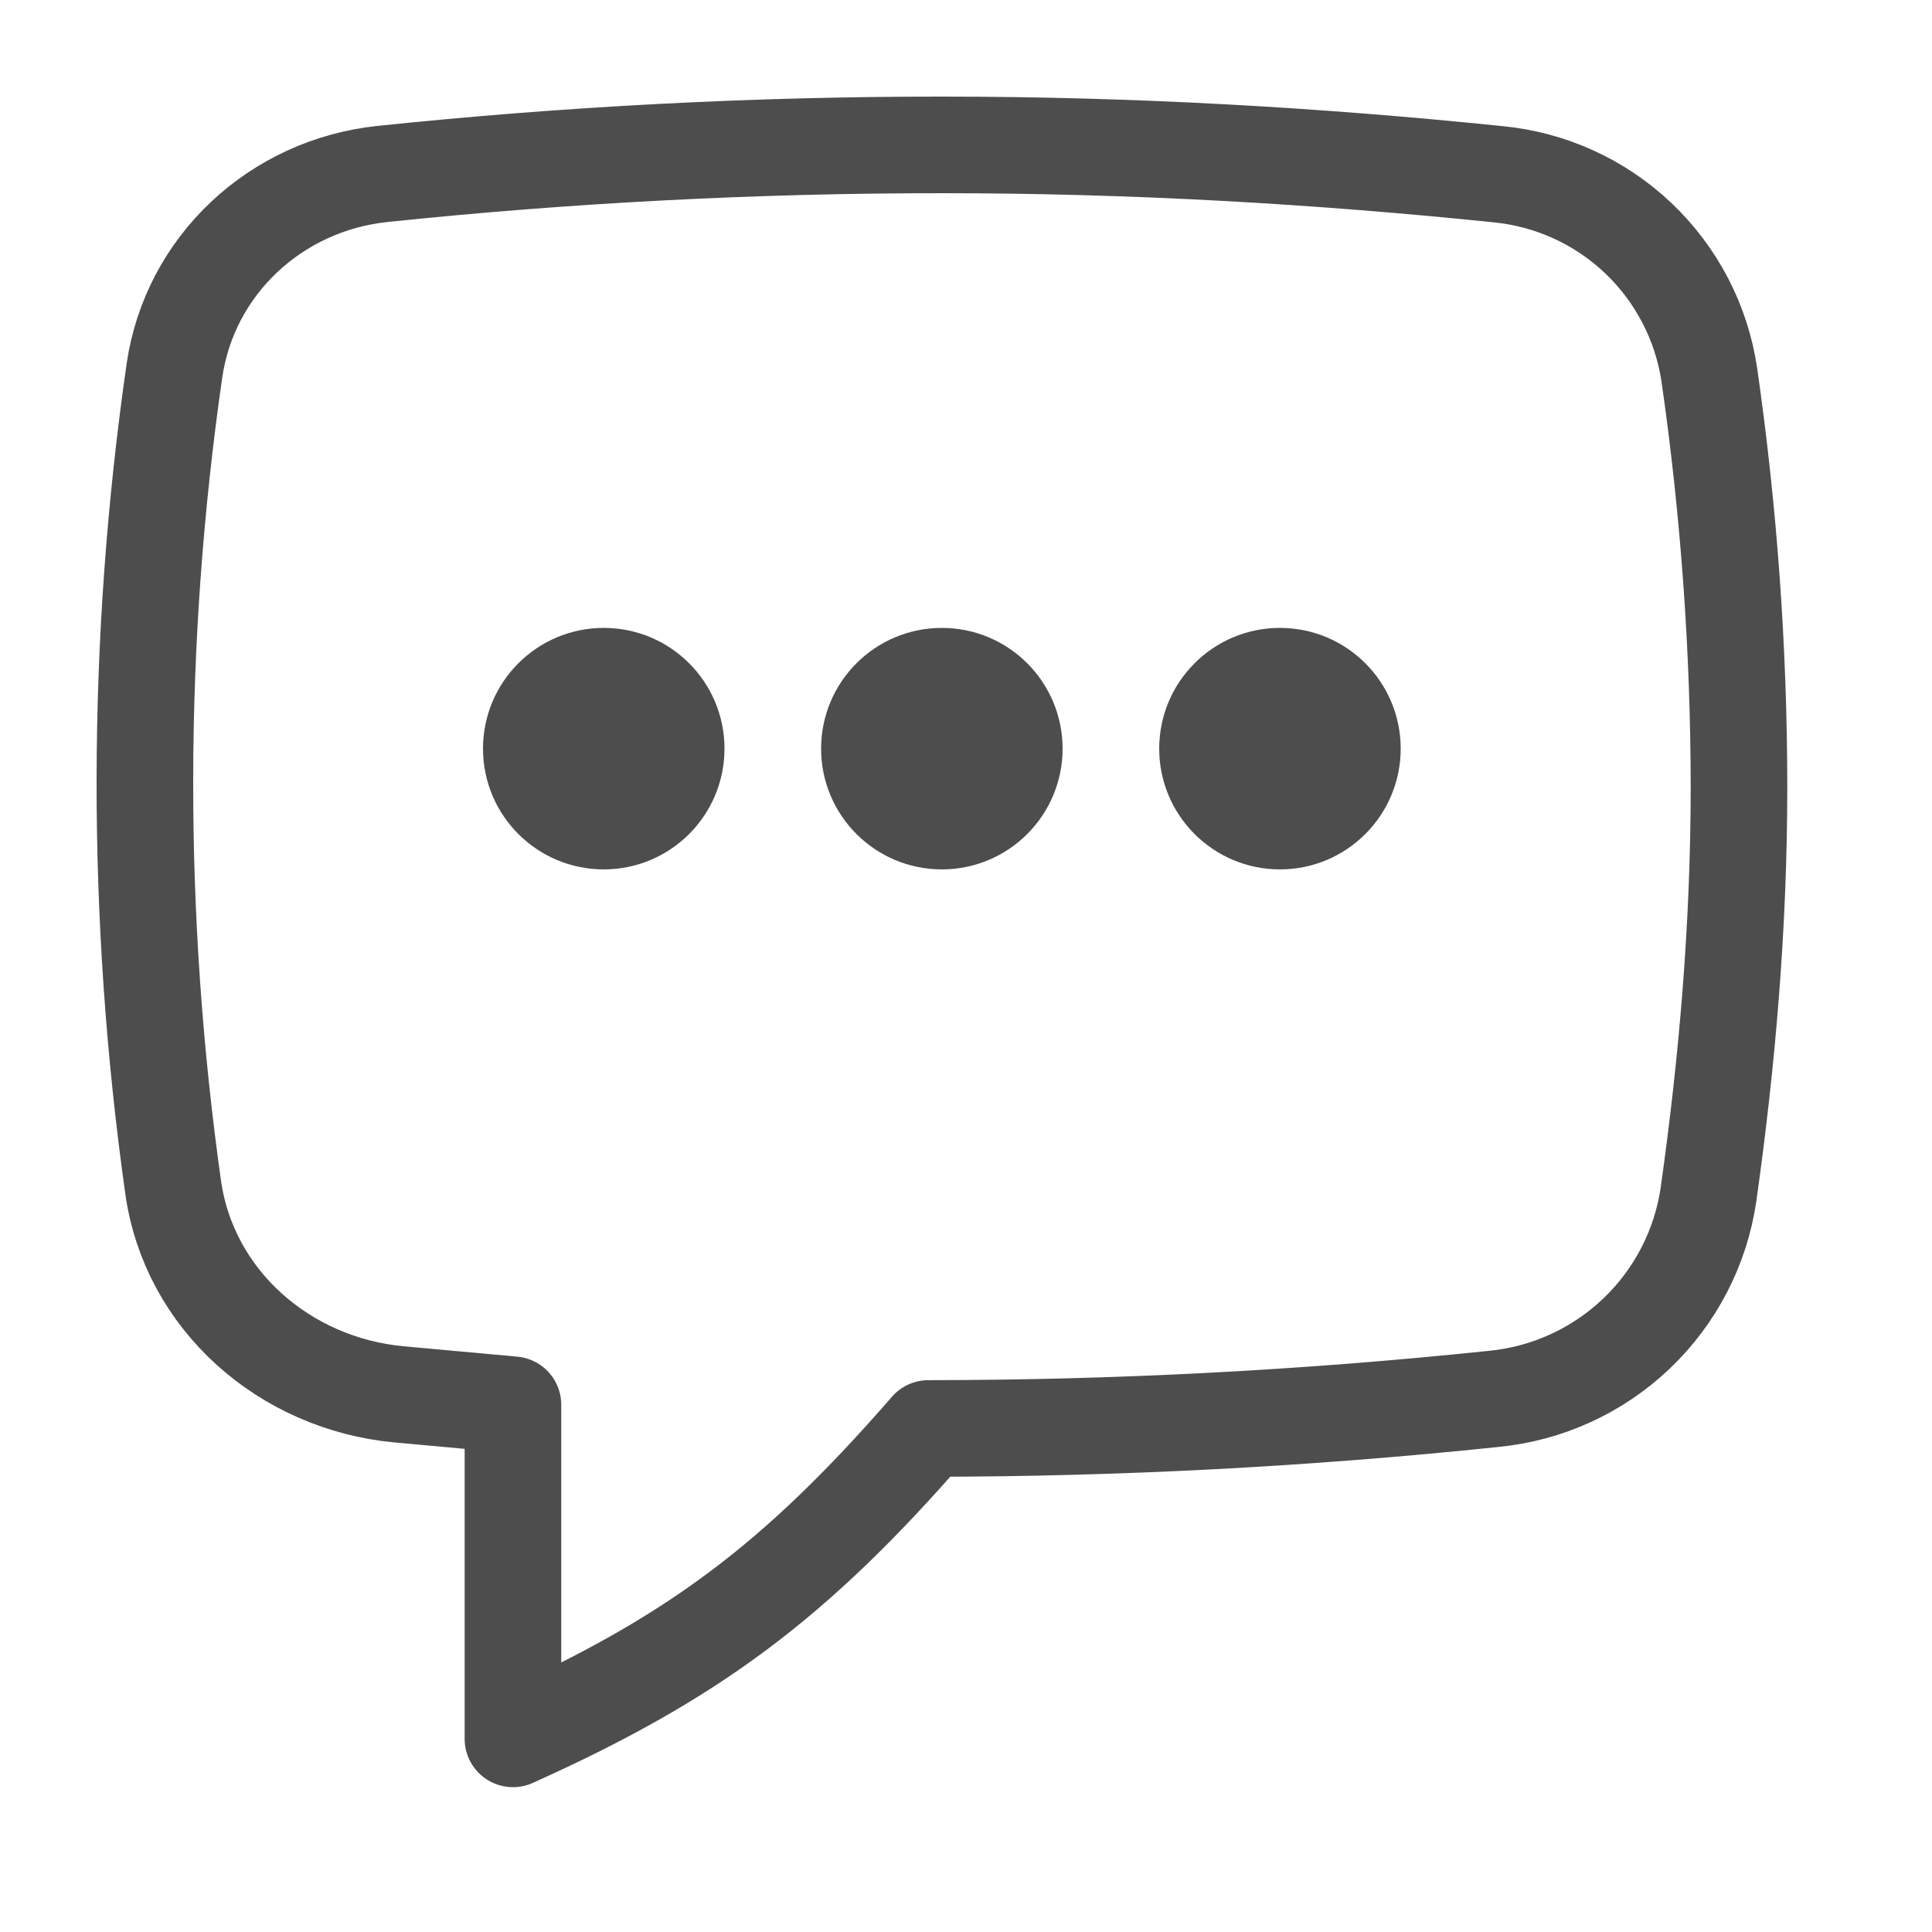
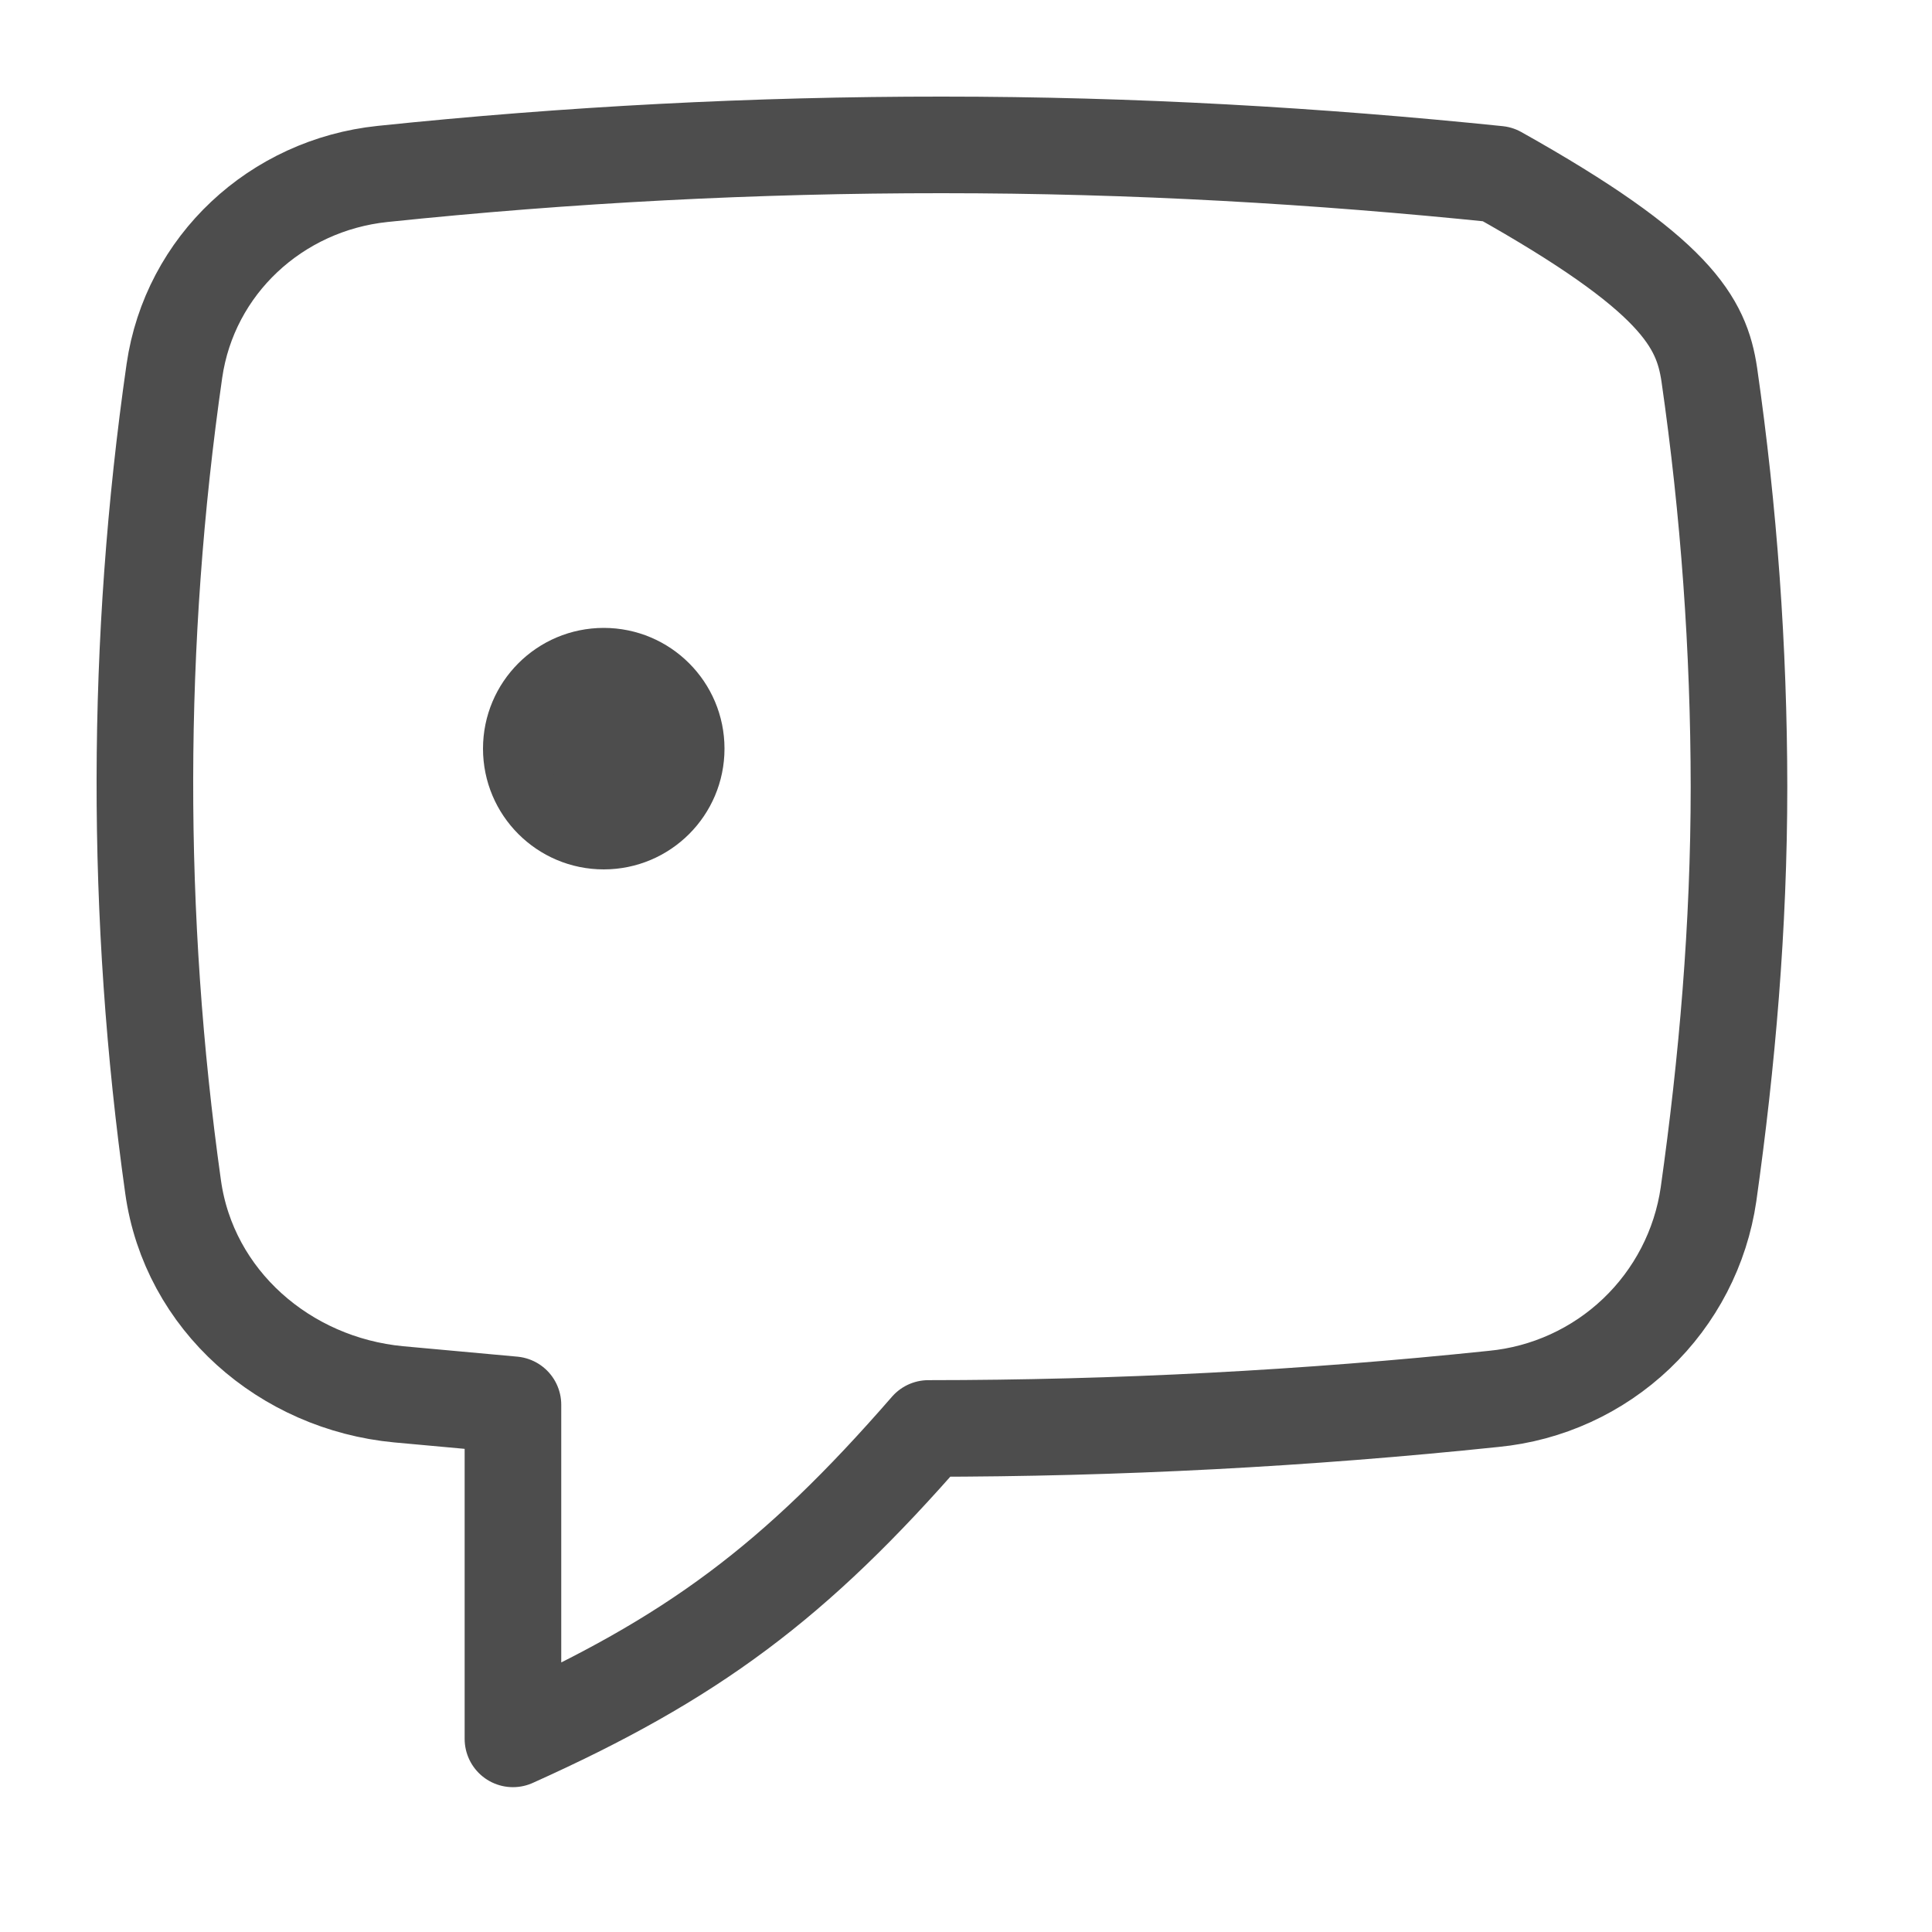
<svg xmlns="http://www.w3.org/2000/svg" width="30" height="30" viewBox="0 0 30 30" fill="none">
-   <path d="M6.191 21.651C4.421 21.484 2.934 20.189 2.688 18.431C2.097 14.227 2.104 9.961 2.708 5.759C2.946 4.115 4.288 2.874 5.94 2.701C8.826 2.4 11.726 2.249 14.628 2.25C17.6 2.25 20.465 2.418 23.257 2.705C24.074 2.783 24.841 3.131 25.436 3.695C26.032 4.26 26.421 5.007 26.542 5.818C26.847 7.937 27.001 10.075 27.003 12.216C27.003 14.386 26.819 16.494 26.53 18.544C26.41 19.371 26.015 20.133 25.41 20.709C24.805 21.285 24.024 21.642 23.192 21.722C20.277 22.027 17.348 22.18 14.416 22.181C12.339 24.569 10.747 25.751 7.965 27.001V21.813L6.619 21.69L6.191 21.651Z" stroke="#4D4D4D" stroke-width="1.5" stroke-linecap="round" stroke-linejoin="round" />
+   <path d="M6.191 21.651C4.421 21.484 2.934 20.189 2.688 18.431C2.097 14.227 2.104 9.961 2.708 5.759C2.946 4.115 4.288 2.874 5.94 2.701C8.826 2.4 11.726 2.249 14.628 2.25C17.6 2.25 20.465 2.418 23.257 2.705C26.032 4.26 26.421 5.007 26.542 5.818C26.847 7.937 27.001 10.075 27.003 12.216C27.003 14.386 26.819 16.494 26.53 18.544C26.41 19.371 26.015 20.133 25.41 20.709C24.805 21.285 24.024 21.642 23.192 21.722C20.277 22.027 17.348 22.18 14.416 22.181C12.339 24.569 10.747 25.751 7.965 27.001V21.813L6.619 21.69L6.191 21.651Z" stroke="#4D4D4D" stroke-width="1.5" stroke-linecap="round" stroke-linejoin="round" />
  <circle cx="9.375" cy="11.625" r="1.375" fill="#4D4D4D" stroke="#4D4D4D" />
-   <circle cx="14.625" cy="11.625" r="1.375" fill="#4D4D4D" stroke="#4D4D4D" />
-   <circle cx="19.875" cy="11.625" r="1.375" fill="#4D4D4D" stroke="#4D4D4D" />
</svg>